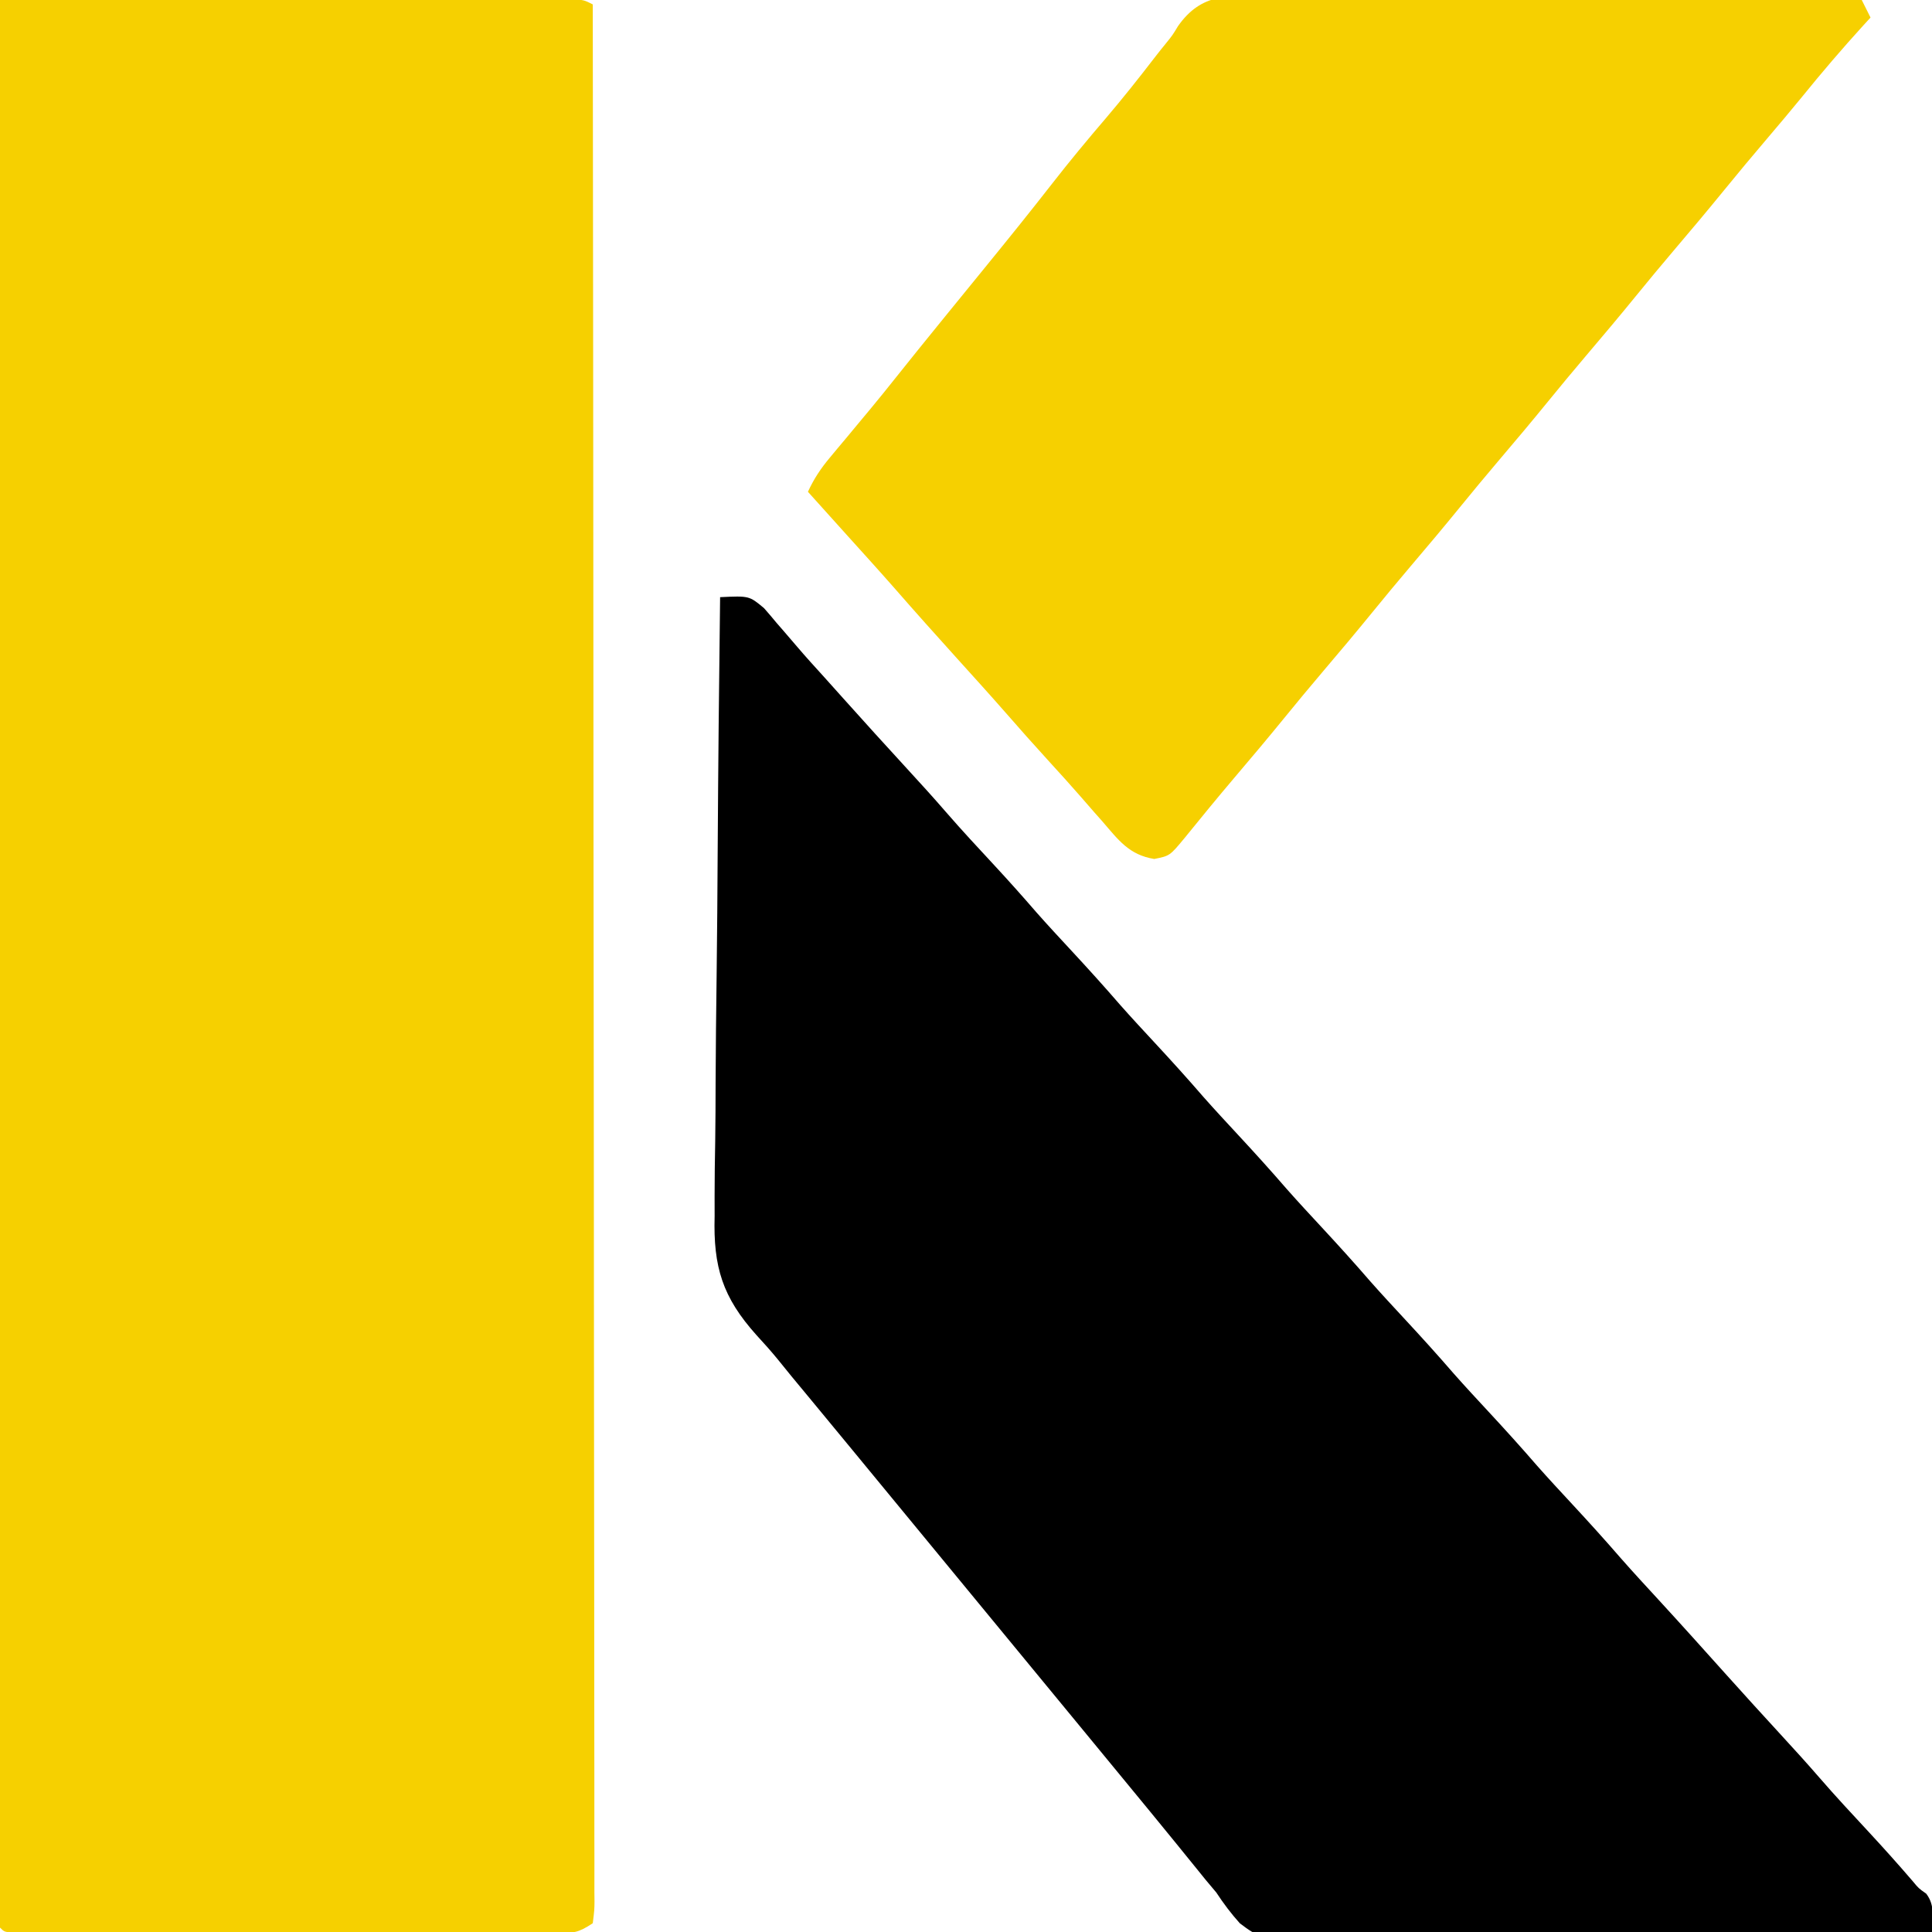
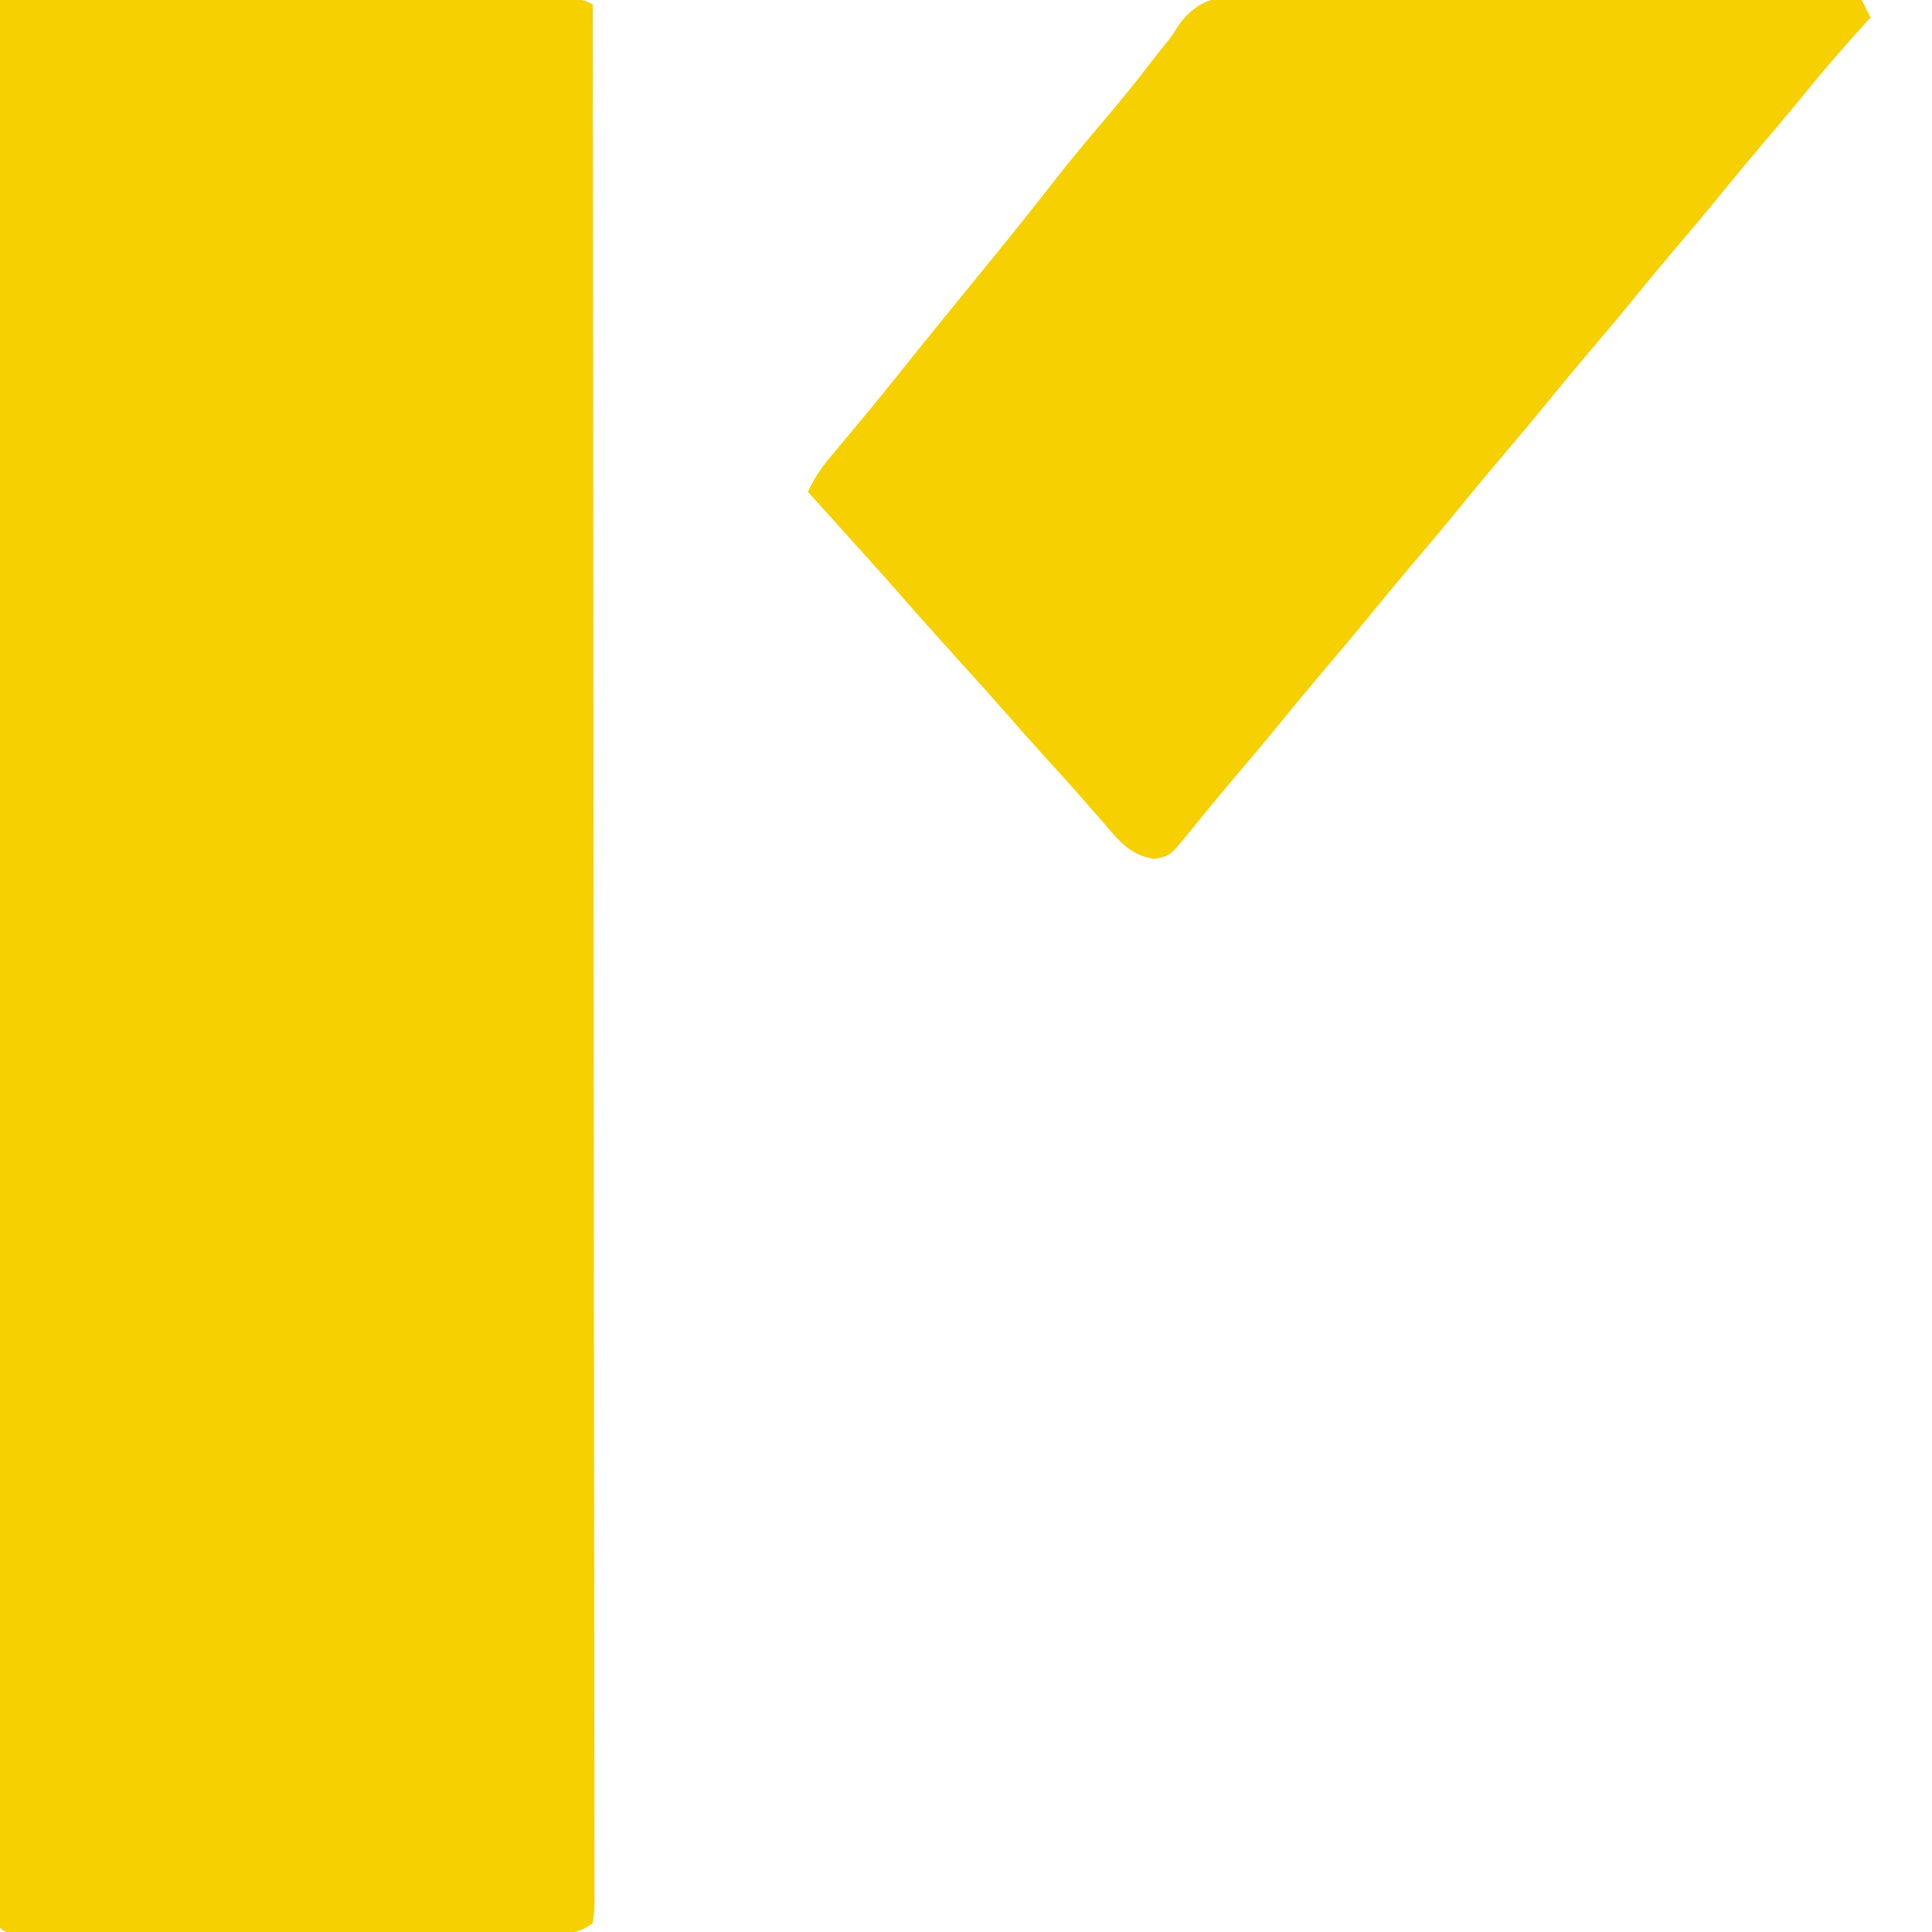
<svg xmlns="http://www.w3.org/2000/svg" version="1.1" width="440" height="440">
  <path d="M0 0 C17.307 -0.023 34.613 -0.041 51.92 -0.052 C59.955 -0.057 67.99 -0.064 76.025 -0.075 C83.027 -0.085 90.029 -0.092 97.03 -0.094 C100.739 -0.095 104.448 -0.098 108.157 -0.106 C112.293 -0.114 116.428 -0.114 120.564 -0.114 C122.419 -0.119 122.419 -0.119 124.311 -0.124 C125.994 -0.122 125.994 -0.122 127.71 -0.12 C128.689 -0.121 129.668 -0.122 130.677 -0.123 C133 -0 133 -0 135 1 C135.069 56.637 135.121 112.274 135.153 167.912 C135.157 174.473 135.161 181.035 135.165 187.597 C135.166 188.903 135.166 190.209 135.167 191.555 C135.18 212.735 135.204 233.915 135.231 255.095 C135.259 276.811 135.276 298.528 135.282 320.244 C135.286 333.655 135.299 347.066 135.324 360.477 C135.34 369.661 135.344 378.845 135.341 388.029 C135.339 393.336 135.342 398.642 135.358 403.949 C135.372 408.799 135.373 413.65 135.363 418.501 C135.361 420.262 135.365 422.024 135.375 423.786 C135.387 426.167 135.38 428.548 135.369 430.929 C135.377 431.625 135.385 432.321 135.393 433.038 C135.373 434.95 135.373 434.95 135 438 C131.649 440.234 130.584 440.249 126.673 440.247 C125.015 440.254 125.015 440.254 123.324 440.26 C122.112 440.254 120.899 440.249 119.65 440.243 C118.373 440.245 117.097 440.247 115.782 440.249 C112.28 440.254 108.778 440.246 105.276 440.236 C101.616 440.227 97.955 440.229 94.295 440.229 C88.15 440.228 82.005 440.219 75.859 440.206 C68.746 440.19 61.632 440.185 54.519 440.186 C47.684 440.186 40.849 440.181 34.014 440.173 C31.101 440.169 28.188 440.167 25.275 440.167 C21.214 440.166 17.152 440.156 13.091 440.145 C11.875 440.146 10.658 440.146 9.405 440.147 C8.305 440.142 7.206 440.138 6.073 440.134 C5.112 440.132 4.151 440.13 3.161 440.129 C1 440 1 440 0 439 C-0.099 436.664 -0.132 434.357 -0.123 432.021 C-0.124 431.279 -0.125 430.536 -0.127 429.771 C-0.129 427.252 -0.125 424.733 -0.12 422.214 C-0.121 420.402 -0.122 418.59 -0.123 416.779 C-0.125 411.776 -0.121 406.773 -0.116 401.77 C-0.112 396.384 -0.113 390.998 -0.114 385.612 C-0.114 376.272 -0.111 366.933 -0.106 357.593 C-0.098 344.09 -0.095 330.586 -0.094 317.082 C-0.092 295.176 -0.085 273.27 -0.075 251.364 C-0.066 230.078 -0.059 208.792 -0.055 187.506 C-0.055 186.195 -0.054 184.884 -0.054 183.533 C-0.053 176.957 -0.052 170.38 -0.05 163.803 C-0.04 109.202 -0.022 54.601 0 0 Z " fill="#F6D000" transform="translate(0,0)" />
-   <path d="M0 0 C6.626 -0.312 6.626 -0.312 9.992 2.492 C10.973 3.603 11.933 4.731 12.875 5.875 C13.39 6.467 13.906 7.059 14.437 7.669 C15.482 8.871 16.519 10.079 17.548 11.294 C19.544 13.639 21.615 15.911 23.688 18.188 C25.126 19.791 26.563 21.395 28 23 C32.845 28.403 37.712 33.784 42.625 39.125 C45.602 42.362 48.56 45.611 51.438 48.938 C55.062 53.121 58.834 57.164 62.597 61.222 C65.827 64.711 68.985 68.247 72.094 71.844 C74.683 74.772 77.342 77.634 80 80.5 C83.766 84.56 87.472 88.654 91.094 92.844 C93.683 95.772 96.342 98.634 99 101.5 C102.766 105.56 106.472 109.654 110.094 113.844 C112.683 116.772 115.342 119.634 118 122.5 C121.766 126.56 125.472 130.654 129.094 134.844 C131.683 137.772 134.342 140.634 137 143.5 C140.766 147.56 144.472 151.654 148.094 155.844 C150.683 158.772 153.342 161.634 156 164.5 C159.766 168.56 163.472 172.654 167.094 176.844 C169.683 179.772 172.342 182.634 175 185.5 C178.766 189.56 182.472 193.654 186.094 197.844 C188.683 200.772 191.342 203.634 194 206.5 C197.789 210.586 201.522 214.704 205.168 218.918 C207.999 222.135 210.908 225.28 213.808 228.433 C218.976 234.054 224.074 239.737 229.172 245.422 C233.296 250.014 237.446 254.582 241.625 259.125 C244.602 262.362 247.56 265.611 250.438 268.938 C254.056 273.114 257.82 277.15 261.578 281.2 C264.986 284.881 268.331 288.607 271.598 292.414 C272.952 294.051 272.952 294.051 274.684 295.273 C276.743 297.975 276.08 300.706 276 304 C255.929 304.21 235.858 304.369 215.786 304.466 C206.466 304.513 197.146 304.576 187.827 304.679 C179.702 304.769 171.578 304.827 163.453 304.847 C159.152 304.859 154.852 304.886 150.551 304.952 C146.499 305.013 142.449 305.031 138.397 305.018 C136.914 305.02 135.43 305.038 133.947 305.073 C122.76 305.321 122.76 305.321 118.376 302.03 C116.352 299.78 114.659 297.525 113 295 C111.795 293.565 111.795 293.565 110.566 292.102 C109.574 290.876 109.574 290.876 108.562 289.625 C107.805 288.692 107.047 287.758 106.266 286.797 C105.518 285.874 104.77 284.951 104 284 C102.605 282.291 101.209 280.582 99.812 278.875 C99.07 277.967 98.328 277.06 97.562 276.125 C92.664 270.147 87.745 264.186 82.831 258.222 C79.886 254.648 76.943 251.074 74 247.5 C72.833 246.083 71.667 244.667 70.5 243.25 C53 222 53 222 35.5 200.75 C34.922 200.049 34.345 199.347 33.749 198.624 C32.585 197.21 31.421 195.796 30.257 194.382 C27.307 190.799 24.354 187.219 21.395 183.645 C20.494 182.556 20.494 182.556 19.576 181.445 C18.463 180.099 17.349 178.754 16.232 177.41 C15.168 176.122 14.116 174.824 13.076 173.517 C11.52 171.631 9.942 169.849 8.282 168.062 C0.555 159.445 -1.579 152.551 -1.249 140.999 C-1.246 139.45 -1.247 137.901 -1.254 136.352 C-1.257 132.192 -1.193 128.036 -1.115 123.878 C-1.046 119.515 -1.04 115.152 -1.027 110.789 C-0.993 102.548 -0.903 94.308 -0.792 86.067 C-0.669 76.676 -0.609 67.286 -0.554 57.895 C-0.439 38.595 -0.246 19.298 0 0 Z " fill="#000000" transform="translate(164,136)" />
-   <path d="M0 0 C1.479 0.002 2.958 0.001 4.437 -0.004 C8.437 -0.006 12.435 0.041 16.435 0.097 C20.62 0.147 24.805 0.152 28.991 0.161 C36.91 0.186 44.829 0.252 52.747 0.332 C61.765 0.422 70.783 0.465 79.802 0.506 C98.347 0.589 116.891 0.73 135.436 0.908 C136.426 2.888 136.426 2.888 137.436 4.908 C136.891 5.502 136.345 6.097 135.783 6.709 C130.96 12.011 126.328 17.42 121.819 22.99 C119.228 26.162 116.589 29.289 113.936 32.408 C110.563 36.377 107.224 40.368 103.936 44.408 C100.188 49.013 96.366 53.548 92.522 58.072 C89.623 61.489 86.764 64.933 83.936 68.408 C80.188 73.013 76.366 77.548 72.522 82.072 C69.623 85.489 66.764 88.933 63.936 92.408 C60.188 97.013 56.366 101.548 52.522 106.072 C49.623 109.489 46.764 112.933 43.936 116.408 C40.188 121.013 36.366 125.548 32.522 130.072 C29.623 133.489 26.764 136.933 23.936 140.408 C20.188 145.013 16.366 149.548 12.522 154.072 C9.623 157.489 6.764 160.933 3.936 164.408 C0.194 169.005 -3.62 173.533 -7.458 178.048 C-11.297 182.571 -15.054 187.153 -18.787 191.764 C-22.154 195.826 -22.154 195.826 -25.689 196.533 C-31.454 195.603 -33.854 192.202 -37.564 187.908 C-38.129 187.273 -38.693 186.637 -39.275 185.982 C-40.408 184.698 -41.533 183.406 -42.65 182.107 C-44.916 179.504 -47.237 176.957 -49.564 174.408 C-53.02 170.619 -56.429 166.797 -59.795 162.928 C-63.34 158.882 -66.959 154.901 -70.564 150.908 C-75.335 145.626 -80.083 140.329 -84.76 134.963 C-88.321 130.909 -91.948 126.914 -95.564 122.908 C-97.252 121.033 -98.94 119.158 -100.627 117.283 C-101.381 116.445 -102.135 115.607 -102.912 114.744 C-103.457 114.138 -104.002 113.532 -104.564 112.908 C-103.211 109.974 -101.659 107.626 -99.588 105.15 C-98.712 104.096 -98.712 104.096 -97.818 103.021 C-96.888 101.913 -96.888 101.913 -95.939 100.783 C-94.656 99.241 -93.374 97.698 -92.092 96.154 C-91.477 95.416 -90.861 94.677 -90.228 93.916 C-88.292 91.58 -86.389 89.22 -84.502 86.846 C-81.154 82.636 -77.77 78.456 -74.377 74.283 C-73.822 73.601 -73.268 72.92 -72.697 72.217 C-69.876 68.747 -67.052 65.279 -64.224 61.814 C-59.071 55.494 -53.951 49.154 -48.939 42.721 C-44.981 37.641 -40.887 32.703 -36.698 27.813 C-32.84 23.288 -29.156 18.64 -25.531 13.928 C-24.705 12.86 -23.865 11.803 -23.009 10.759 C-21.524 8.922 -21.524 8.922 -20.281 6.859 C-14.951 -0.749 -8.642 -0.185 0 0 Z " fill="#F6D000" transform="translate(288.564,-0.908)" />
+   <path d="M0 0 C1.479 0.002 2.958 0.001 4.437 -0.004 C8.437 -0.006 12.435 0.041 16.435 0.097 C20.62 0.147 24.805 0.152 28.991 0.161 C36.91 0.186 44.829 0.252 52.747 0.332 C61.765 0.422 70.783 0.465 79.802 0.506 C98.347 0.589 116.891 0.73 135.436 0.908 C136.426 2.888 136.426 2.888 137.436 4.908 C136.891 5.502 136.345 6.097 135.783 6.709 C130.96 12.011 126.328 17.42 121.819 22.99 C119.228 26.162 116.589 29.289 113.936 32.408 C110.563 36.377 107.224 40.368 103.936 44.408 C100.188 49.013 96.366 53.548 92.522 58.072 C89.623 61.489 86.764 64.933 83.936 68.408 C80.188 73.013 76.366 77.548 72.522 82.072 C69.623 85.489 66.764 88.933 63.936 92.408 C60.188 97.013 56.366 101.548 52.522 106.072 C49.623 109.489 46.764 112.933 43.936 116.408 C40.188 121.013 36.366 125.548 32.522 130.072 C29.623 133.489 26.764 136.933 23.936 140.408 C20.188 145.013 16.366 149.548 12.522 154.072 C9.623 157.489 6.764 160.933 3.936 164.408 C0.194 169.005 -3.62 173.533 -7.458 178.048 C-11.297 182.571 -15.054 187.153 -18.787 191.764 C-22.154 195.826 -22.154 195.826 -25.689 196.533 C-31.454 195.603 -33.854 192.202 -37.564 187.908 C-38.129 187.273 -38.693 186.637 -39.275 185.982 C-40.408 184.698 -41.533 183.406 -42.65 182.107 C-44.916 179.504 -47.237 176.957 -49.564 174.408 C-53.02 170.619 -56.429 166.797 -59.795 162.928 C-63.34 158.882 -66.959 154.901 -70.564 150.908 C-75.335 145.626 -80.083 140.329 -84.76 134.963 C-88.321 130.909 -91.948 126.914 -95.564 122.908 C-97.252 121.033 -98.94 119.158 -100.627 117.283 C-101.381 116.445 -102.135 115.607 -102.912 114.744 C-103.457 114.138 -104.002 113.532 -104.564 112.908 C-103.211 109.974 -101.659 107.626 -99.588 105.15 C-98.712 104.096 -98.712 104.096 -97.818 103.021 C-96.888 101.913 -96.888 101.913 -95.939 100.783 C-94.656 99.241 -93.374 97.698 -92.092 96.154 C-91.477 95.416 -90.861 94.677 -90.228 93.916 C-88.292 91.58 -86.389 89.22 -84.502 86.846 C-81.154 82.636 -77.77 78.456 -74.377 74.283 C-69.876 68.747 -67.052 65.279 -64.224 61.814 C-59.071 55.494 -53.951 49.154 -48.939 42.721 C-44.981 37.641 -40.887 32.703 -36.698 27.813 C-32.84 23.288 -29.156 18.64 -25.531 13.928 C-24.705 12.86 -23.865 11.803 -23.009 10.759 C-21.524 8.922 -21.524 8.922 -20.281 6.859 C-14.951 -0.749 -8.642 -0.185 0 0 Z " fill="#F6D000" transform="translate(288.564,-0.908)" />
</svg>